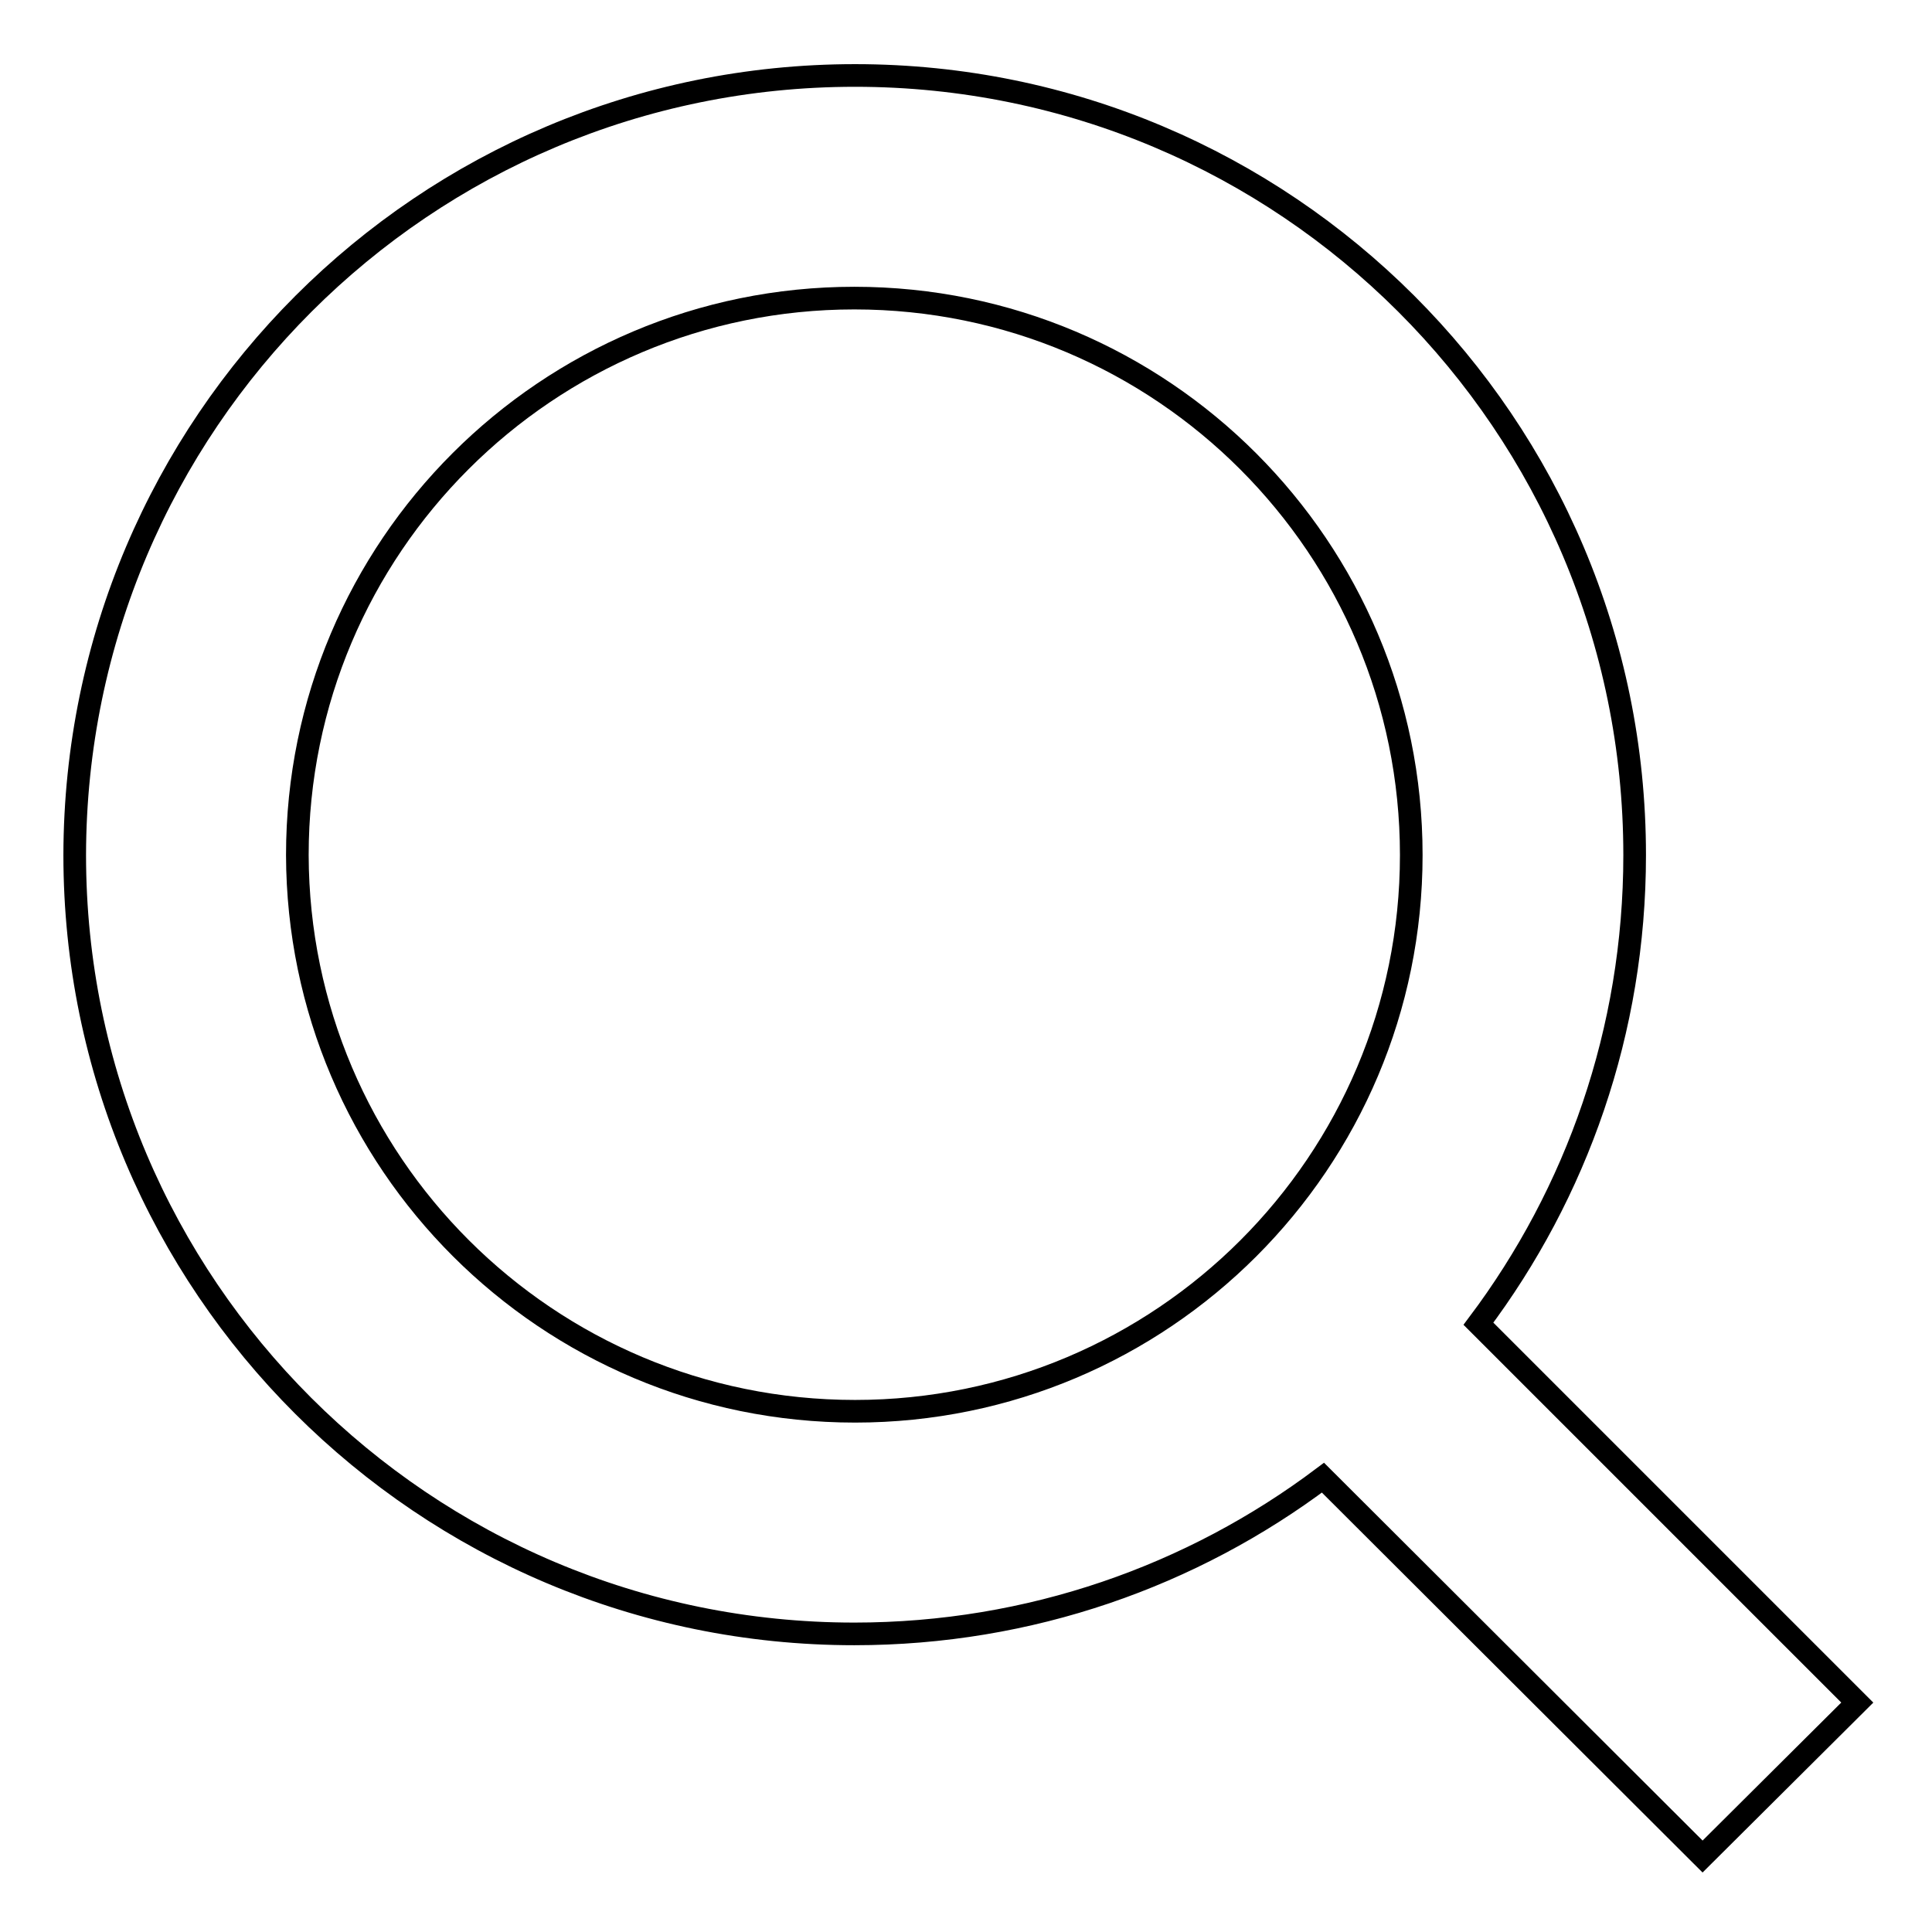
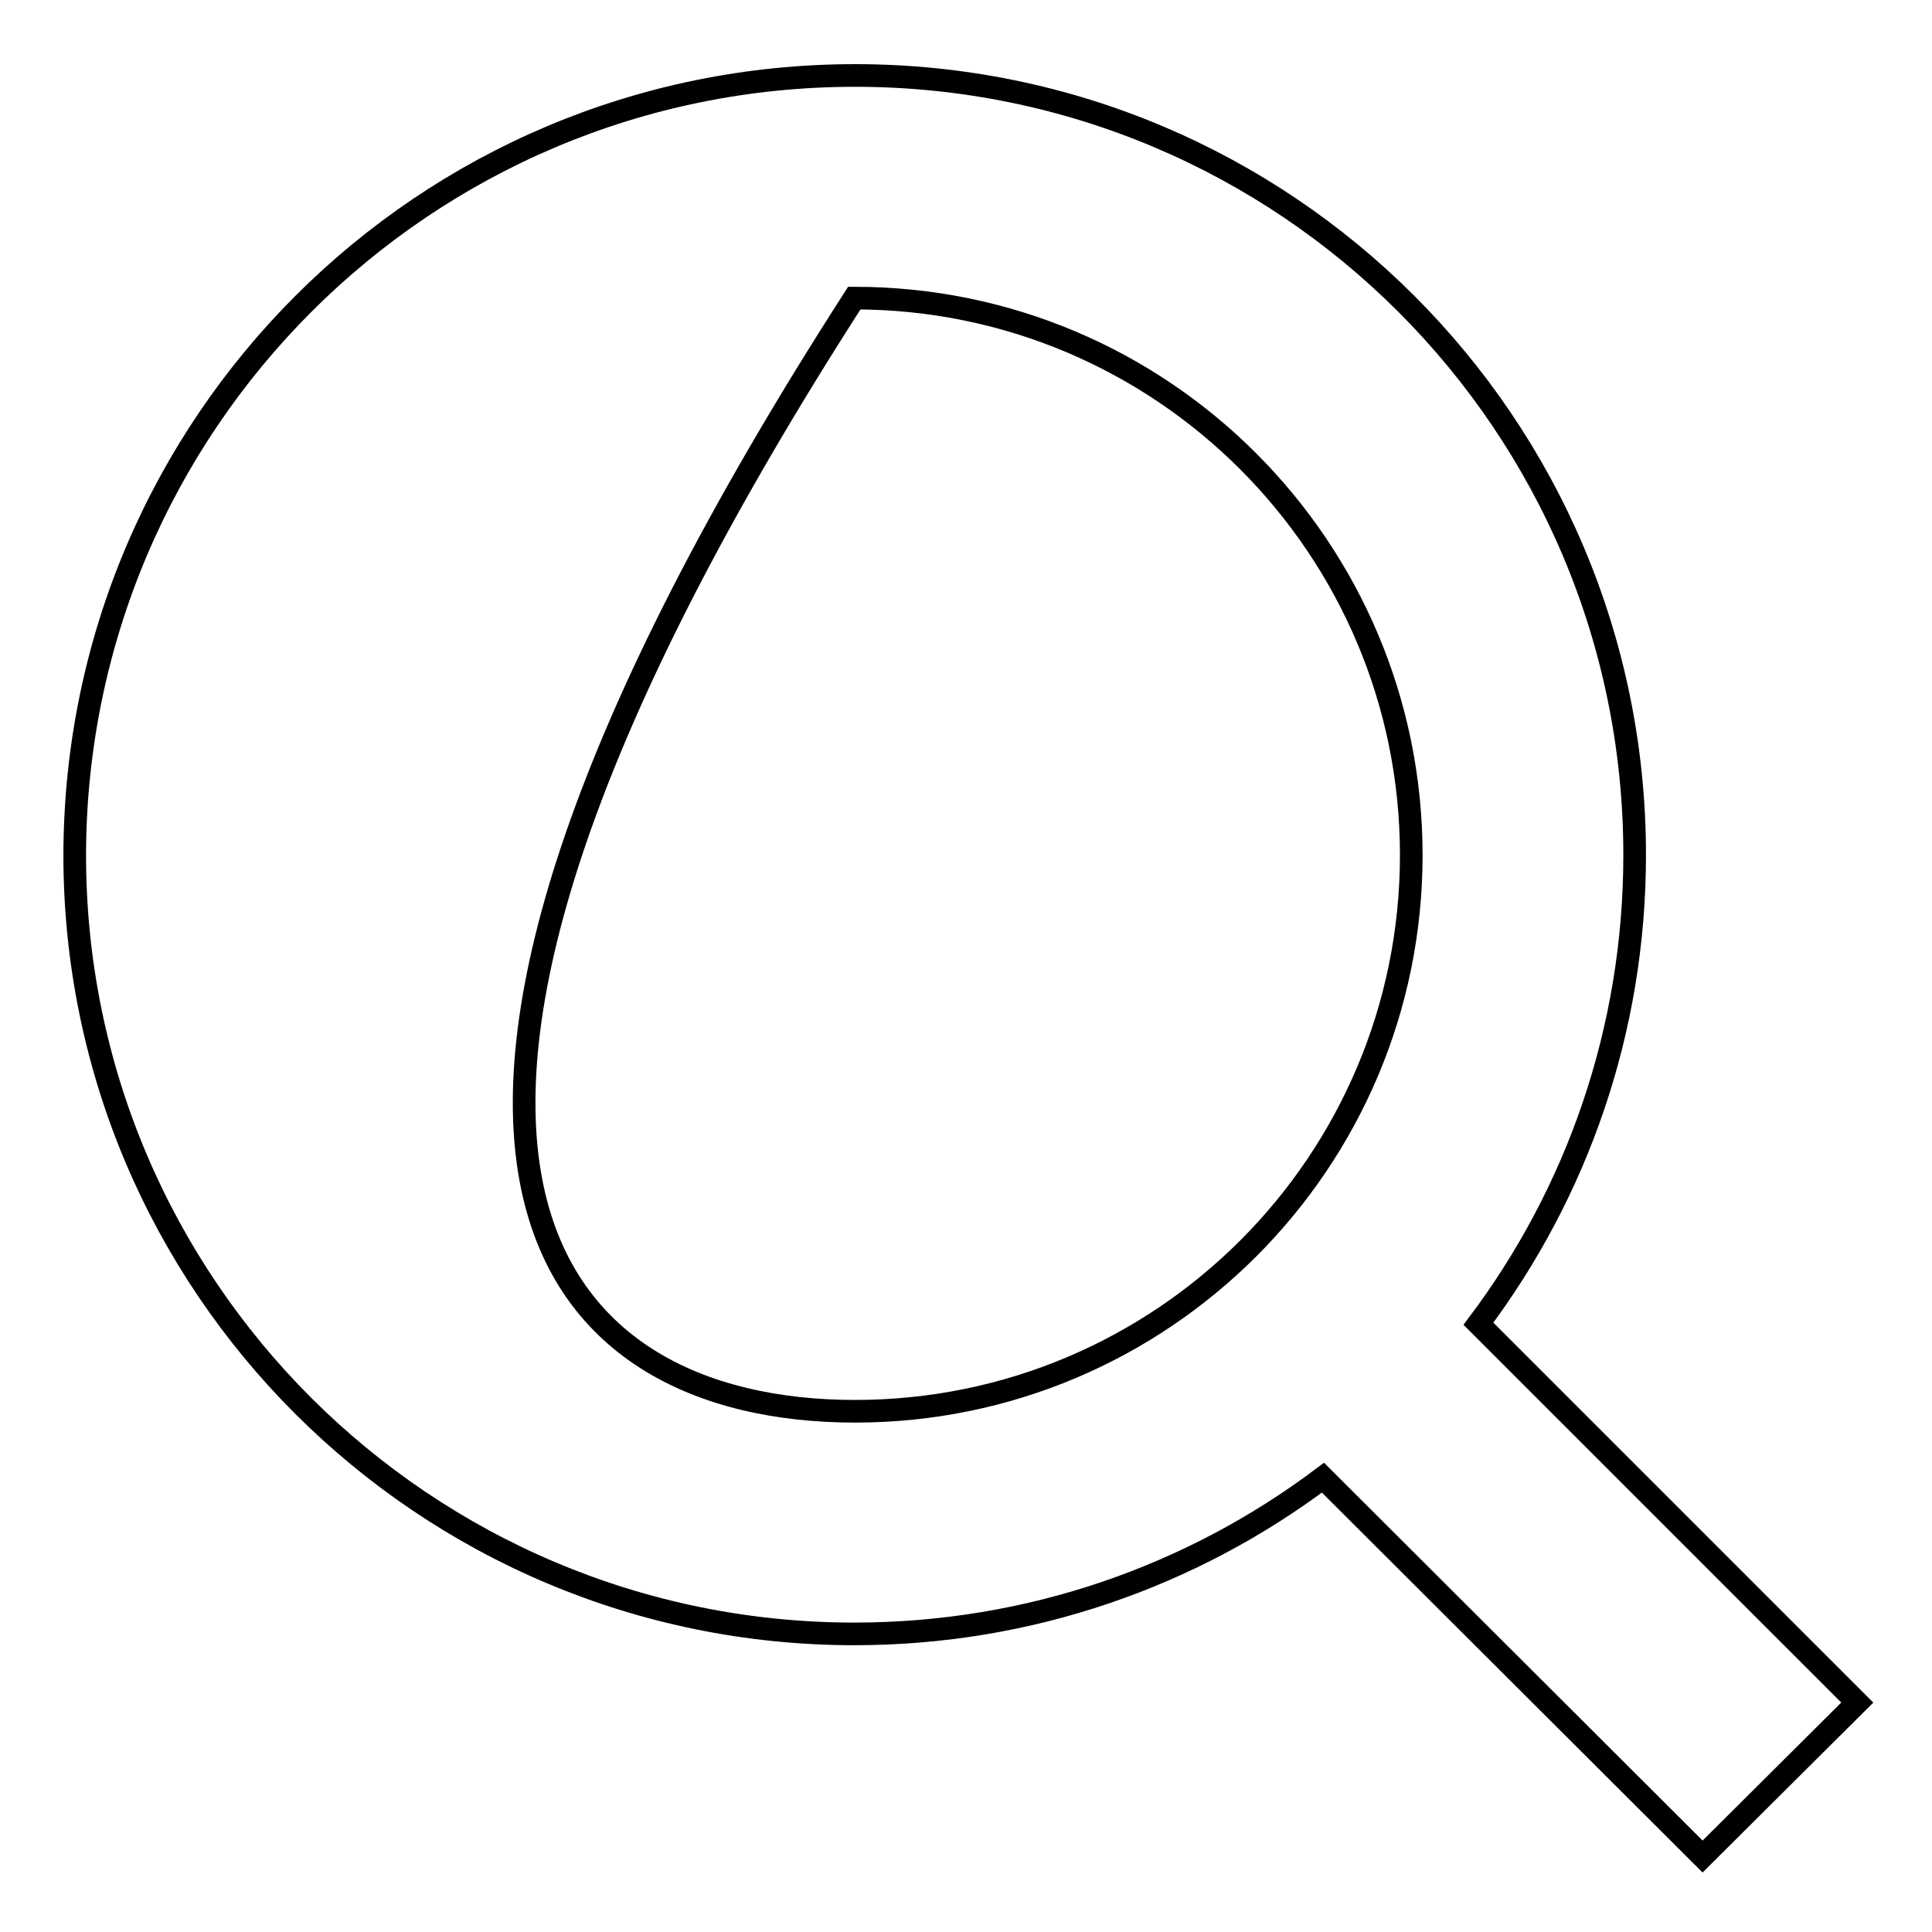
<svg xmlns="http://www.w3.org/2000/svg" version="1.1" x="0px" y="0px" viewBox="0 0 256 256" enable-background="new 0 0 256 256" xml:space="preserve">
  <g>
    <g>
-       <path stroke-width="3" fill-opacity="0" stroke="#000000" d="M175.3,195.8c-17.3,13-38.8,20.7-62.1,20.7c-57,0-103.3-46.2-103.3-103.2C10,56.2,56.2,10,113.3,10c57,0,103.3,46.2,103.3,103.3c0,23.3-7.7,44.8-20.7,62.1l50.2,50.2L225.6,246L175.3,195.8L175.3,195.8L175.3,195.8z M113.3,187c40.7,0,73.7-33,73.7-73.7c0-40.7-33-73.8-73.8-73.8c-40.7,0-73.8,33-73.8,73.8C39.5,154,72.5,187,113.3,187L113.3,187z" />
+       <path stroke-width="3" fill-opacity="0" stroke="#000000" d="M175.3,195.8c-17.3,13-38.8,20.7-62.1,20.7c-57,0-103.3-46.2-103.3-103.2C10,56.2,56.2,10,113.3,10c57,0,103.3,46.2,103.3,103.3c0,23.3-7.7,44.8-20.7,62.1l50.2,50.2L225.6,246L175.3,195.8L175.3,195.8L175.3,195.8z M113.3,187c40.7,0,73.7-33,73.7-73.7c0-40.7-33-73.8-73.8-73.8C39.5,154,72.5,187,113.3,187L113.3,187z" />
    </g>
  </g>
</svg>